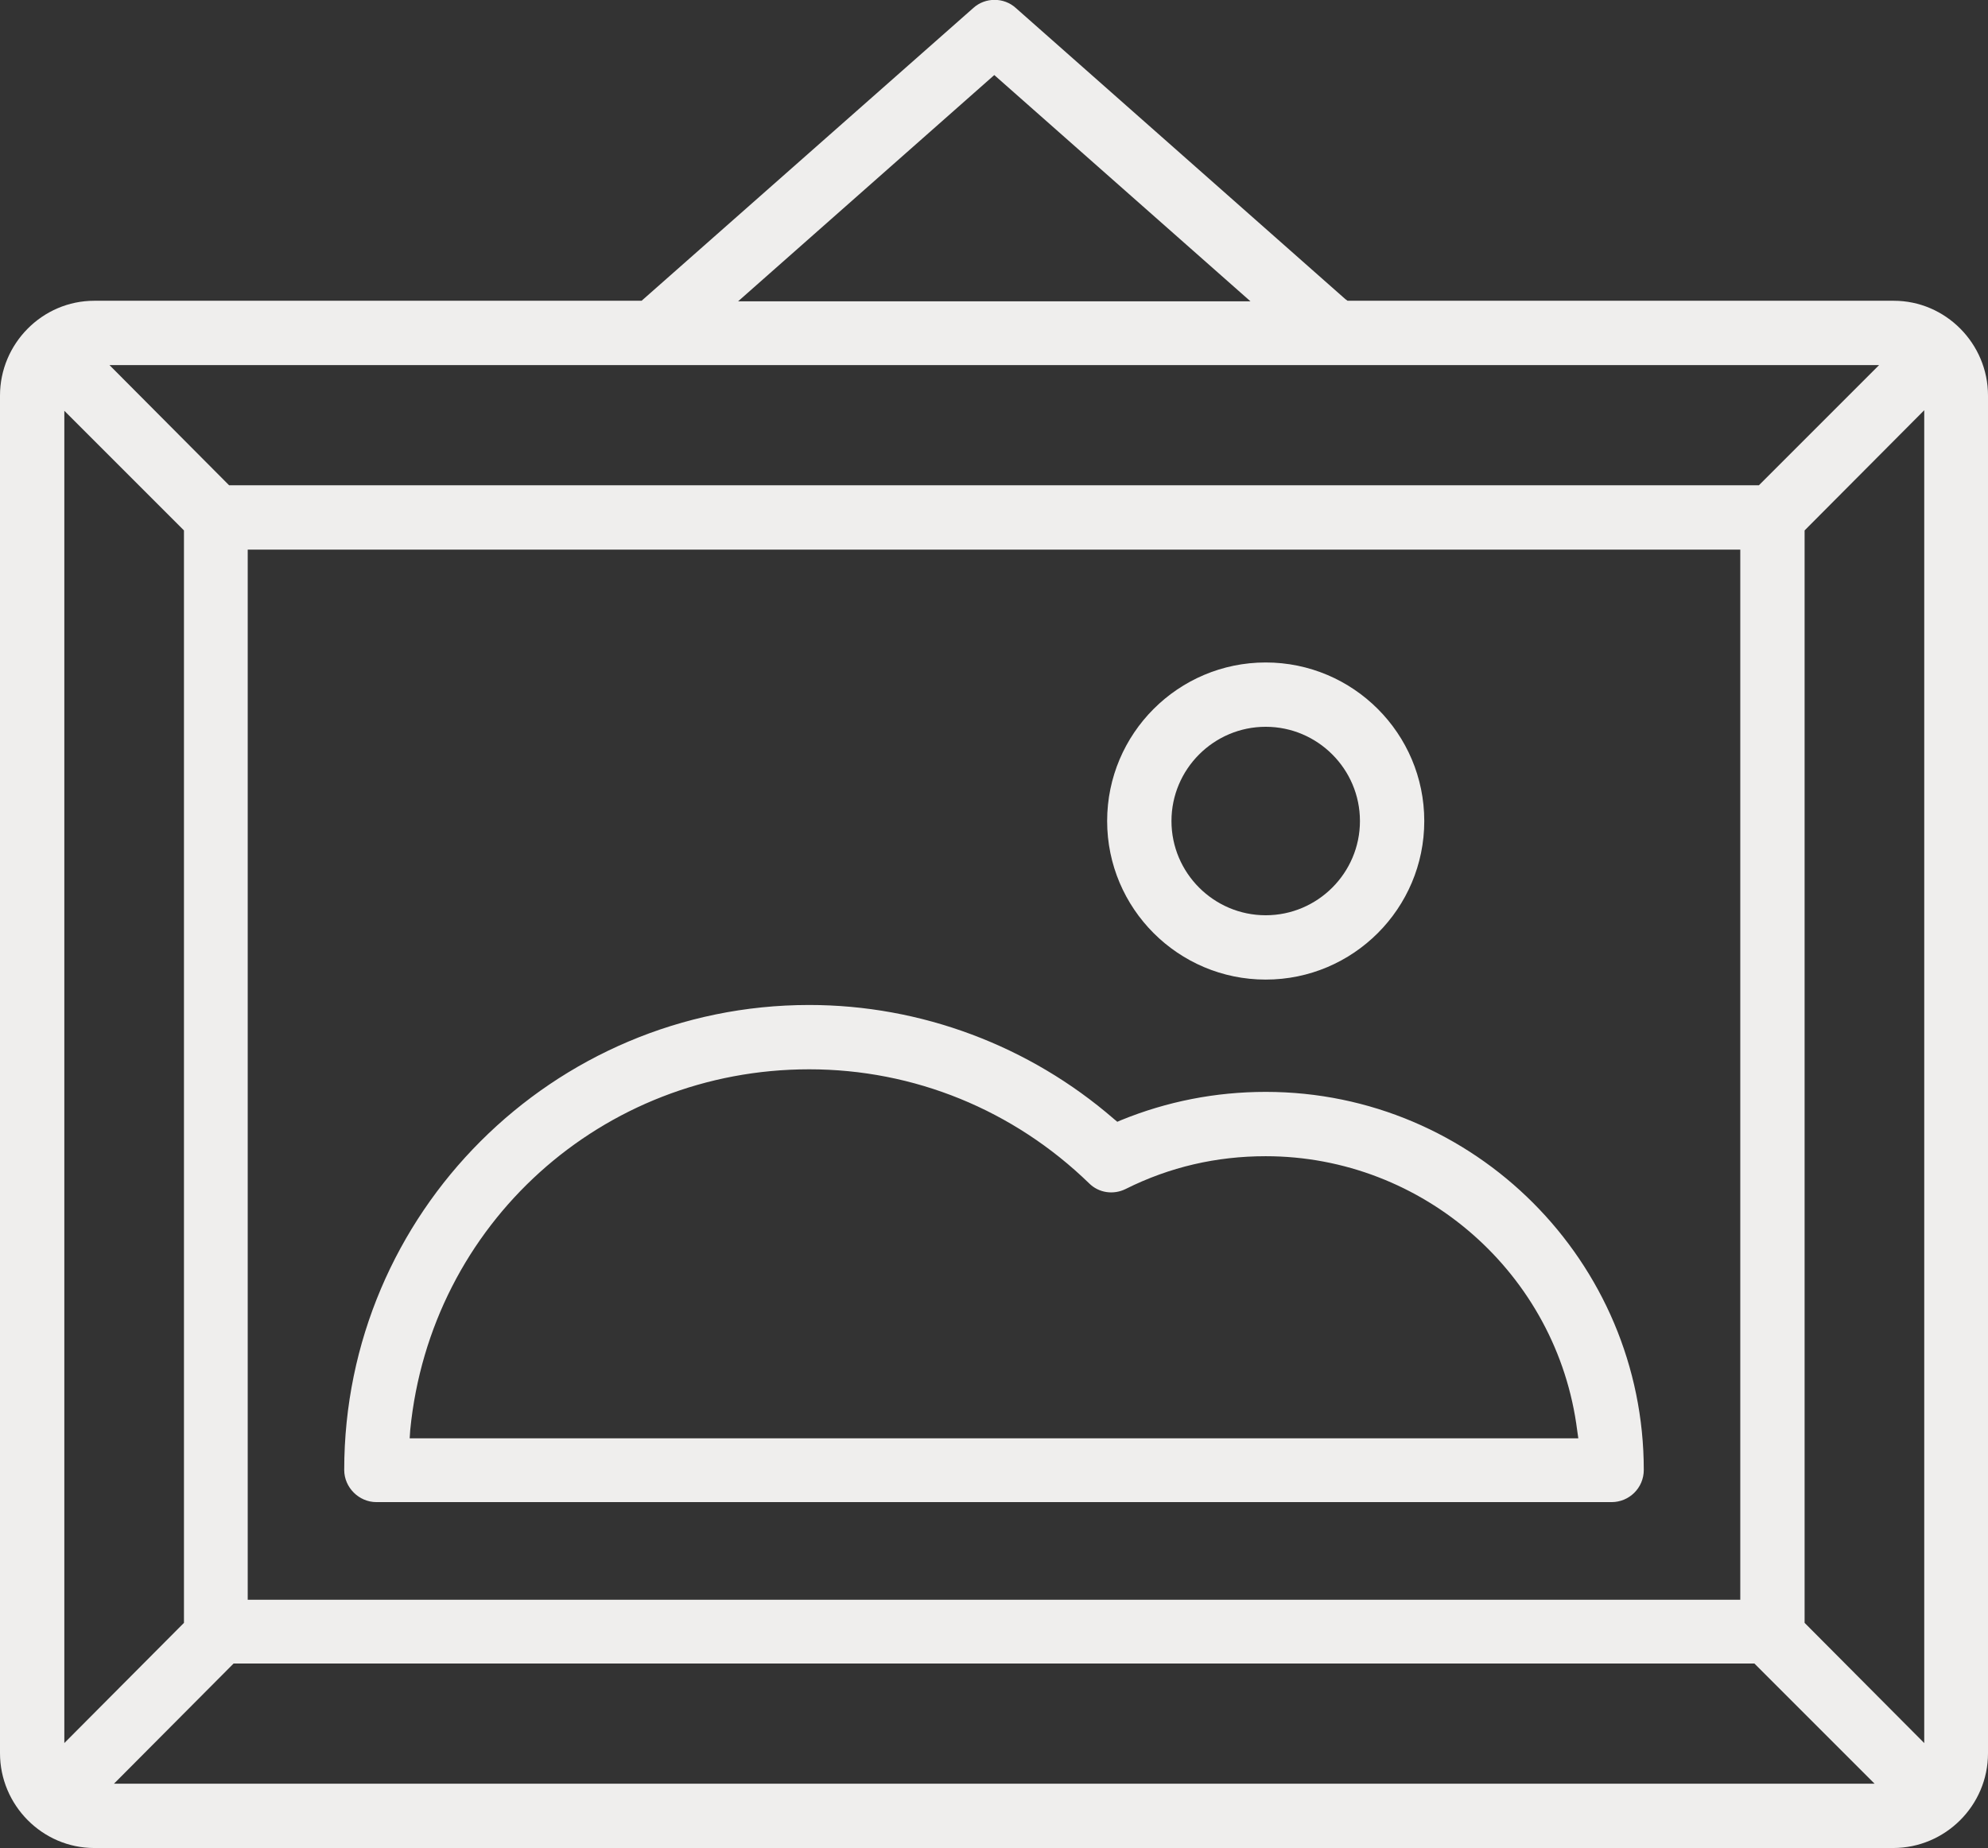
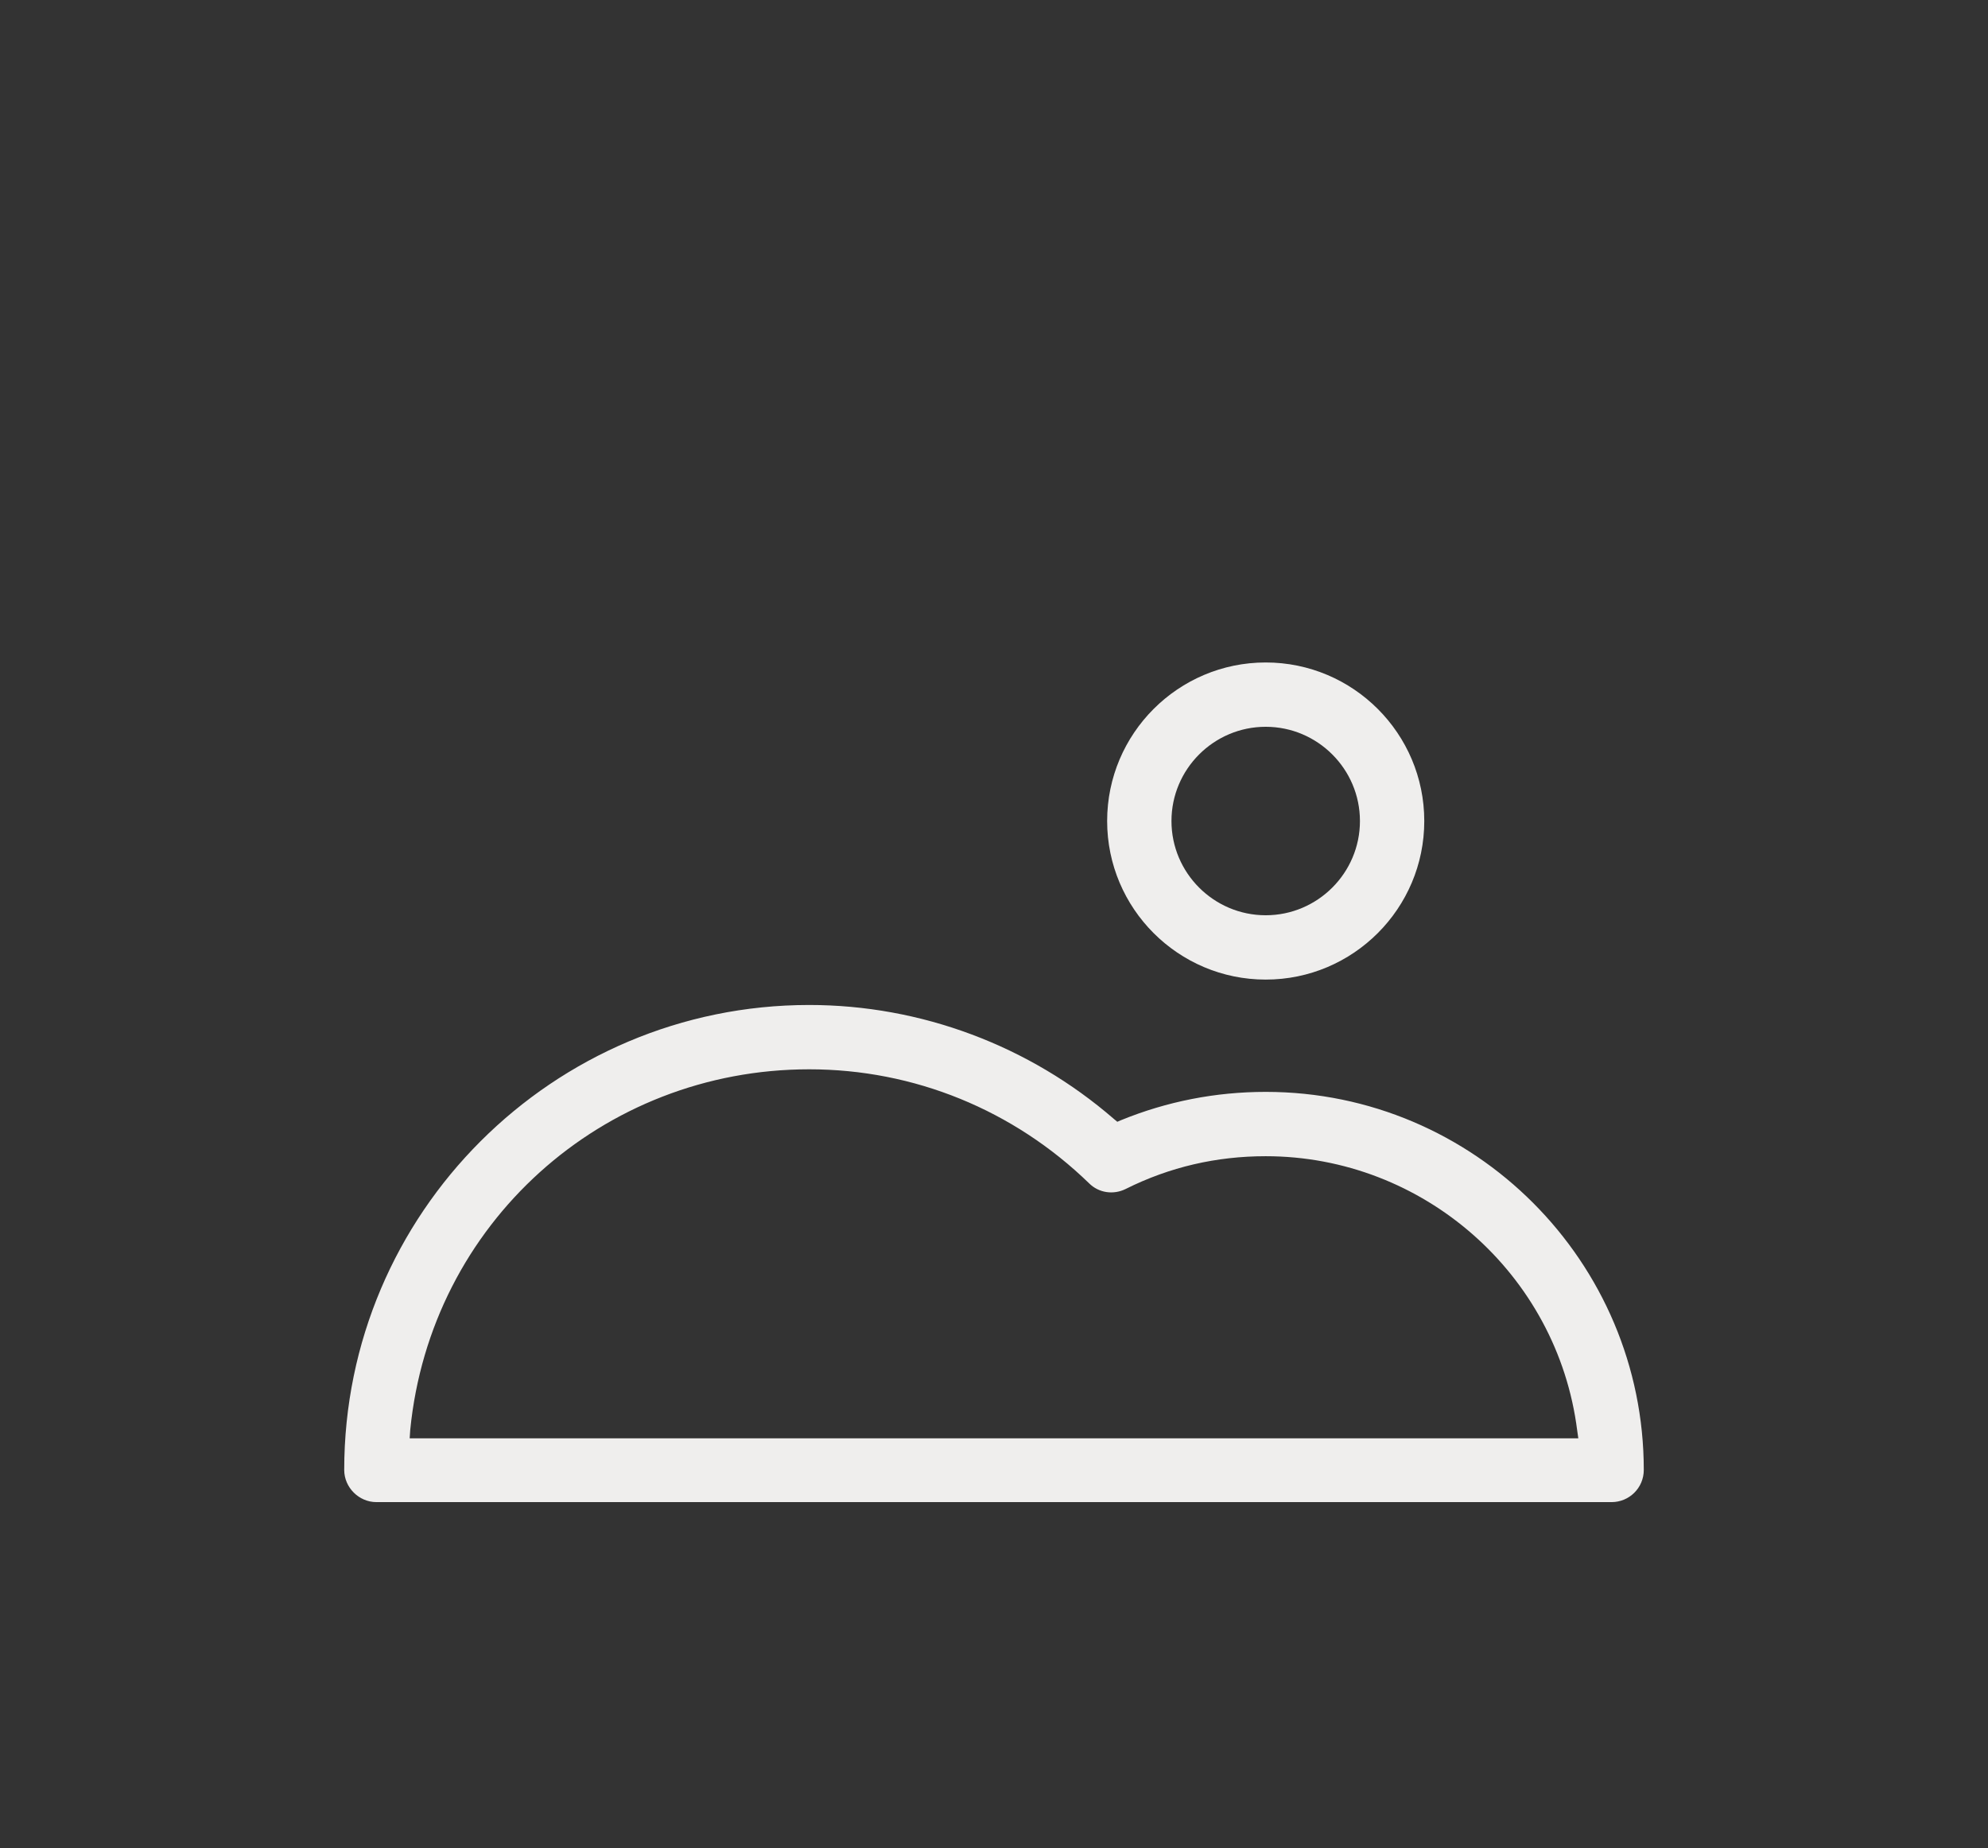
<svg xmlns="http://www.w3.org/2000/svg" version="1.1" id="Layer_1" x="0px" y="0px" viewBox="0 0 35.23 32.75" style="enable-background:new 0 0 35.23 32.75;" xml:space="preserve">
  <rect x="0" y="0" width="35.23" height="32.75" fill="#333333" stroke="none" />
  <style type="text/css">
	.st0{fill:#EFEEED;}
</style>
  <g>
    <path class="st0" d="M6.67,26.62h21.89c0.31,0,0.57-0.25,0.57-0.57c0-3.69-3-6.7-6.7-6.7c-0.89,0-1.75,0.17-2.56,0.5l-0.07,0.03   l-0.06-0.05c-1.5-1.3-3.42-2.02-5.4-2.02c-4.54,0-8.24,3.69-8.24,8.24C6.1,26.36,6.36,26.62,6.67,26.62z M7.27,25.34   c0.36-3.65,3.4-6.39,7.07-6.39c1.86,0,3.62,0.72,4.96,2.02c0.17,0.17,0.43,0.21,0.65,0.1c0.78-0.39,1.61-0.58,2.48-0.58   c2.79,0,5.17,2.09,5.52,4.86l0.02,0.14H7.26L7.27,25.34z" />
-     <path class="st0" d="M33.56,5.33h-9.68L23.84,5.3l-5.84-5.16c-0.21-0.19-0.54-0.19-0.75,0l-5.88,5.19H1.67C0.75,5.33,0,6.09,0,7.01   v24.06c0,0.92,0.75,1.68,1.67,1.68h31.88c0.92,0,1.68-0.75,1.68-1.68V7.01C35.23,6.09,34.48,5.33,33.56,5.33z M17.62,1.33   l4.54,4.01h-9.08L17.62,1.33z M33.3,6.47L31.17,8.6H4.06L1.94,6.47H33.3z M30.84,9.74v18.61H4.39V9.74H30.84z M1.14,30.89V7.28   L3.26,9.4v19.36L1.14,30.89z M2.02,31.61l2.12-2.13h26.95l2.13,2.13H2.02z M34.1,30.89l-2.12-2.13V9.4l2.12-2.13V30.89z" />
    <path class="st0" d="M22.43,17.36c1.55,0,2.81-1.26,2.81-2.81s-1.26-2.81-2.81-2.81s-2.81,1.26-2.81,2.81S20.88,17.36,22.43,17.36z    M22.43,12.88c0.92,0,1.67,0.75,1.67,1.67s-0.75,1.67-1.67,1.67s-1.67-0.75-1.67-1.67S21.51,12.88,22.43,12.88z" />
  </g>
</svg>